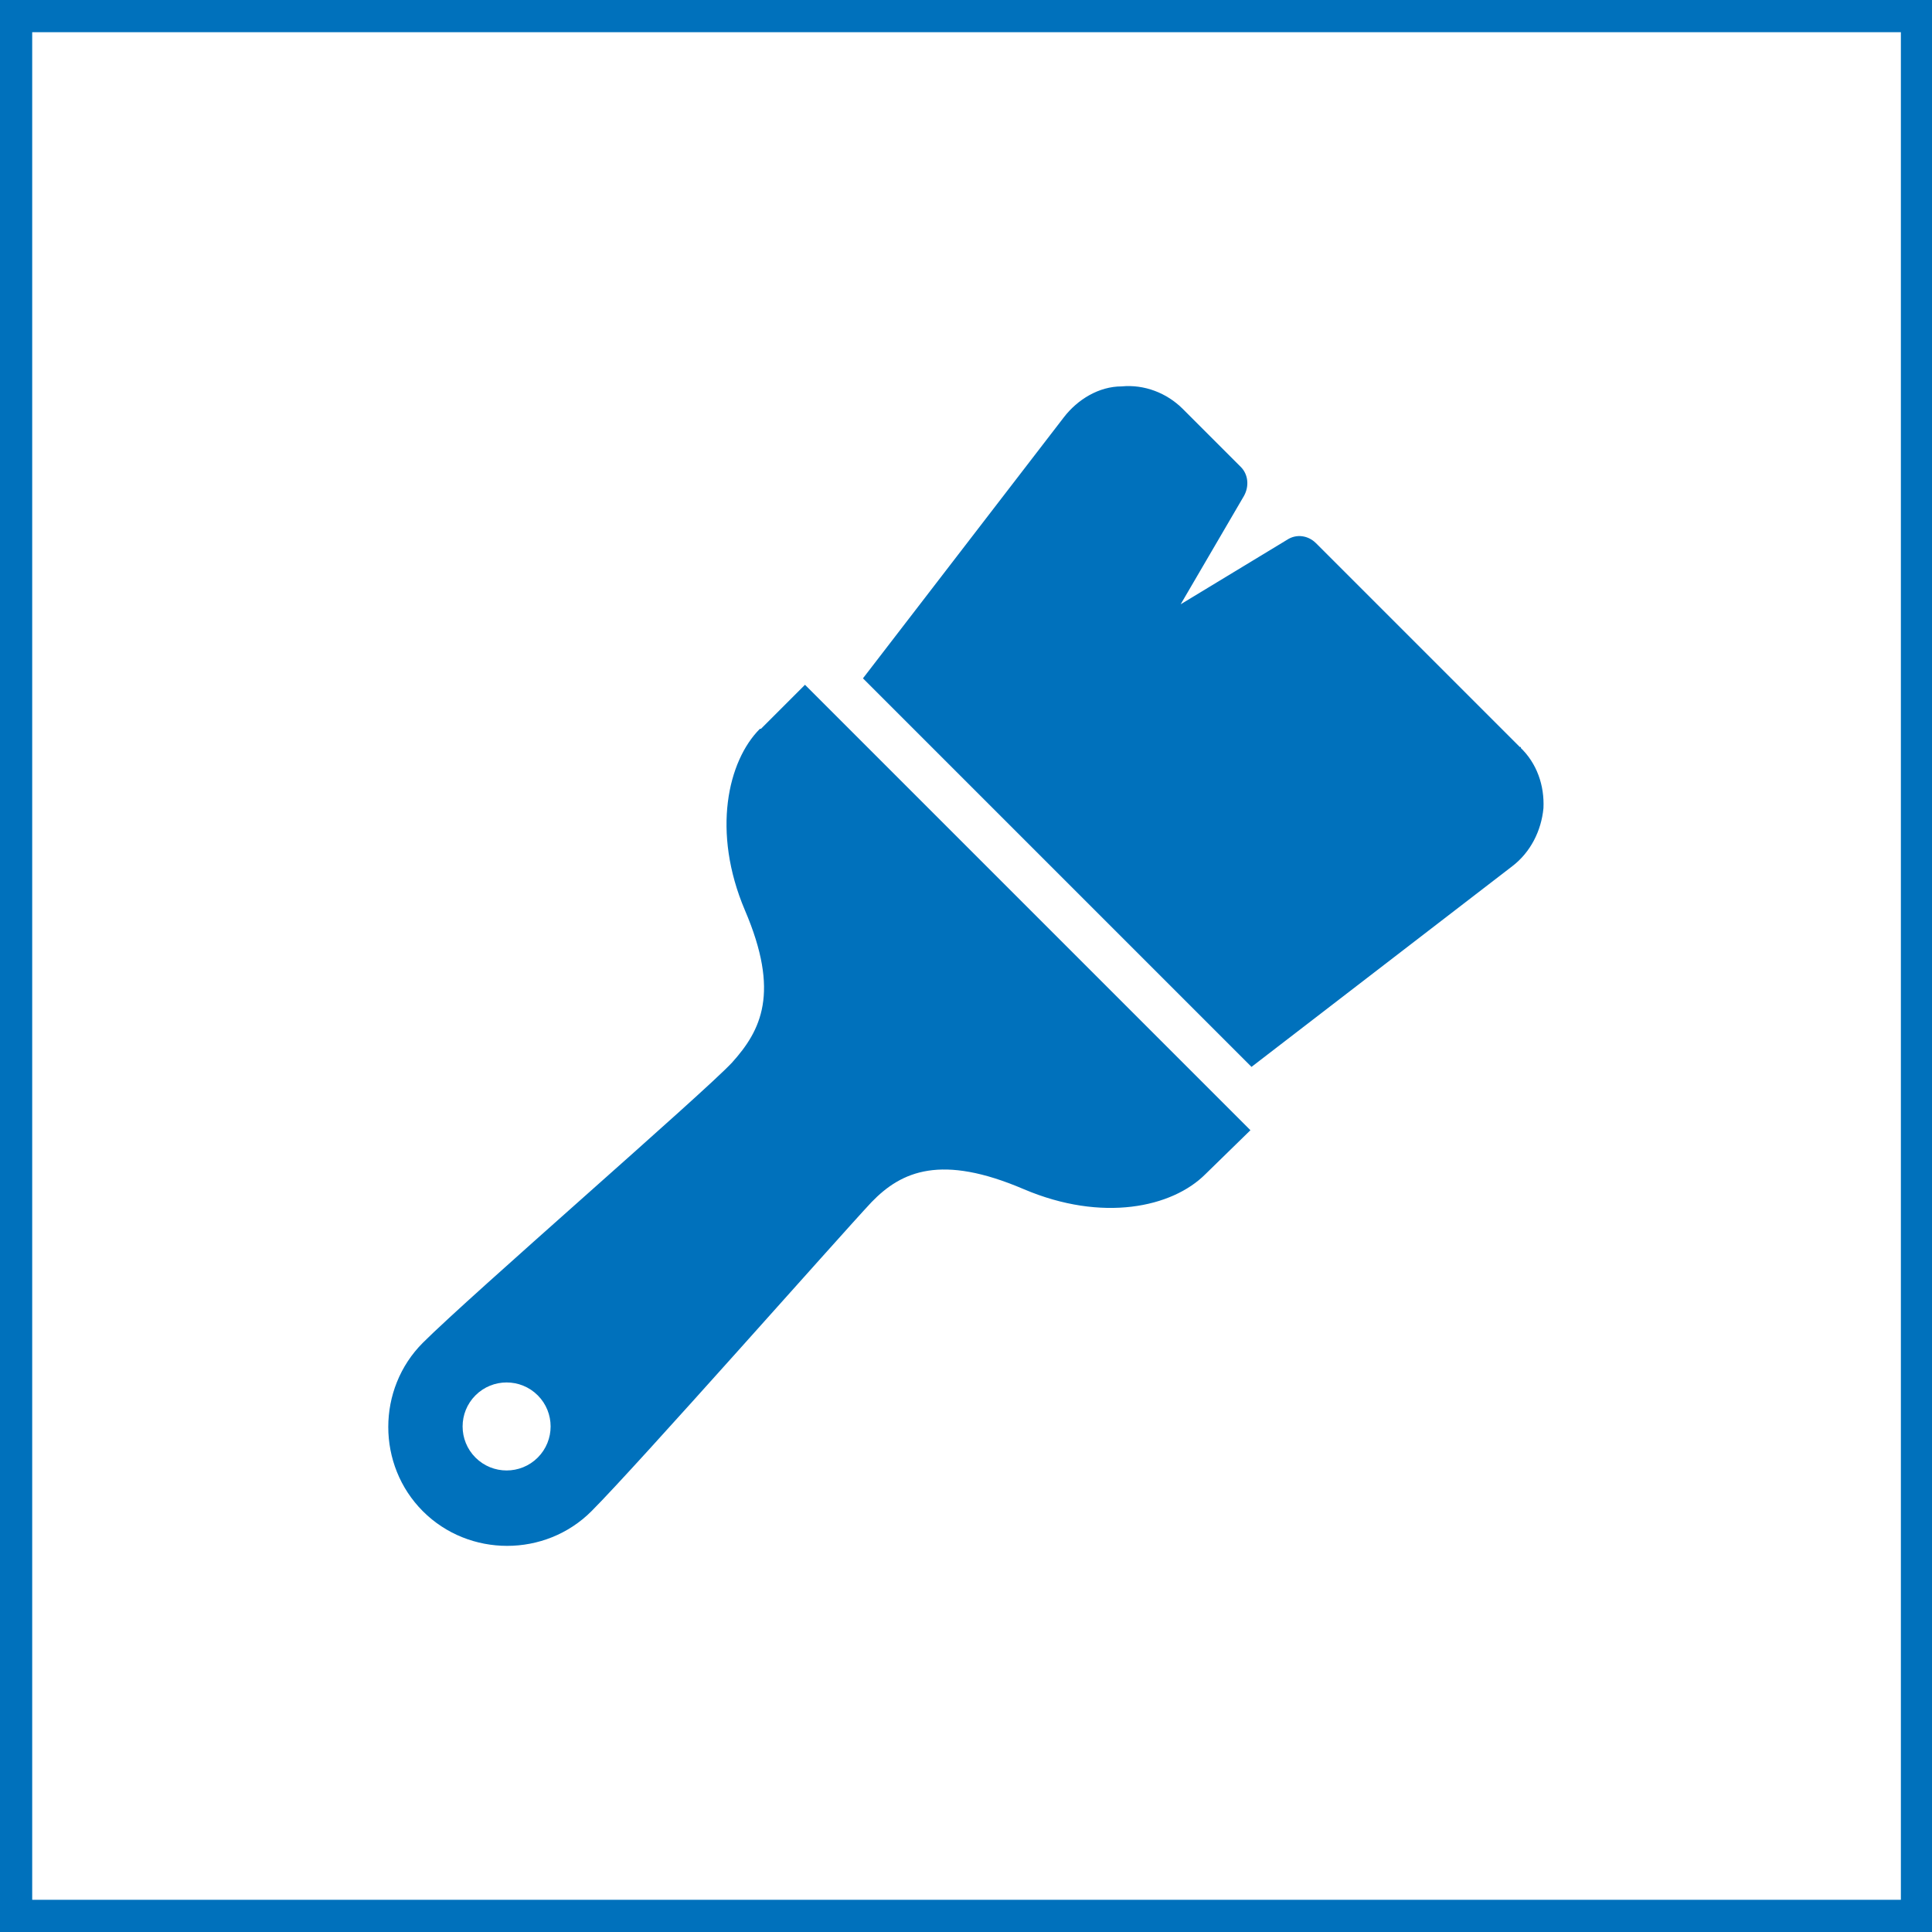
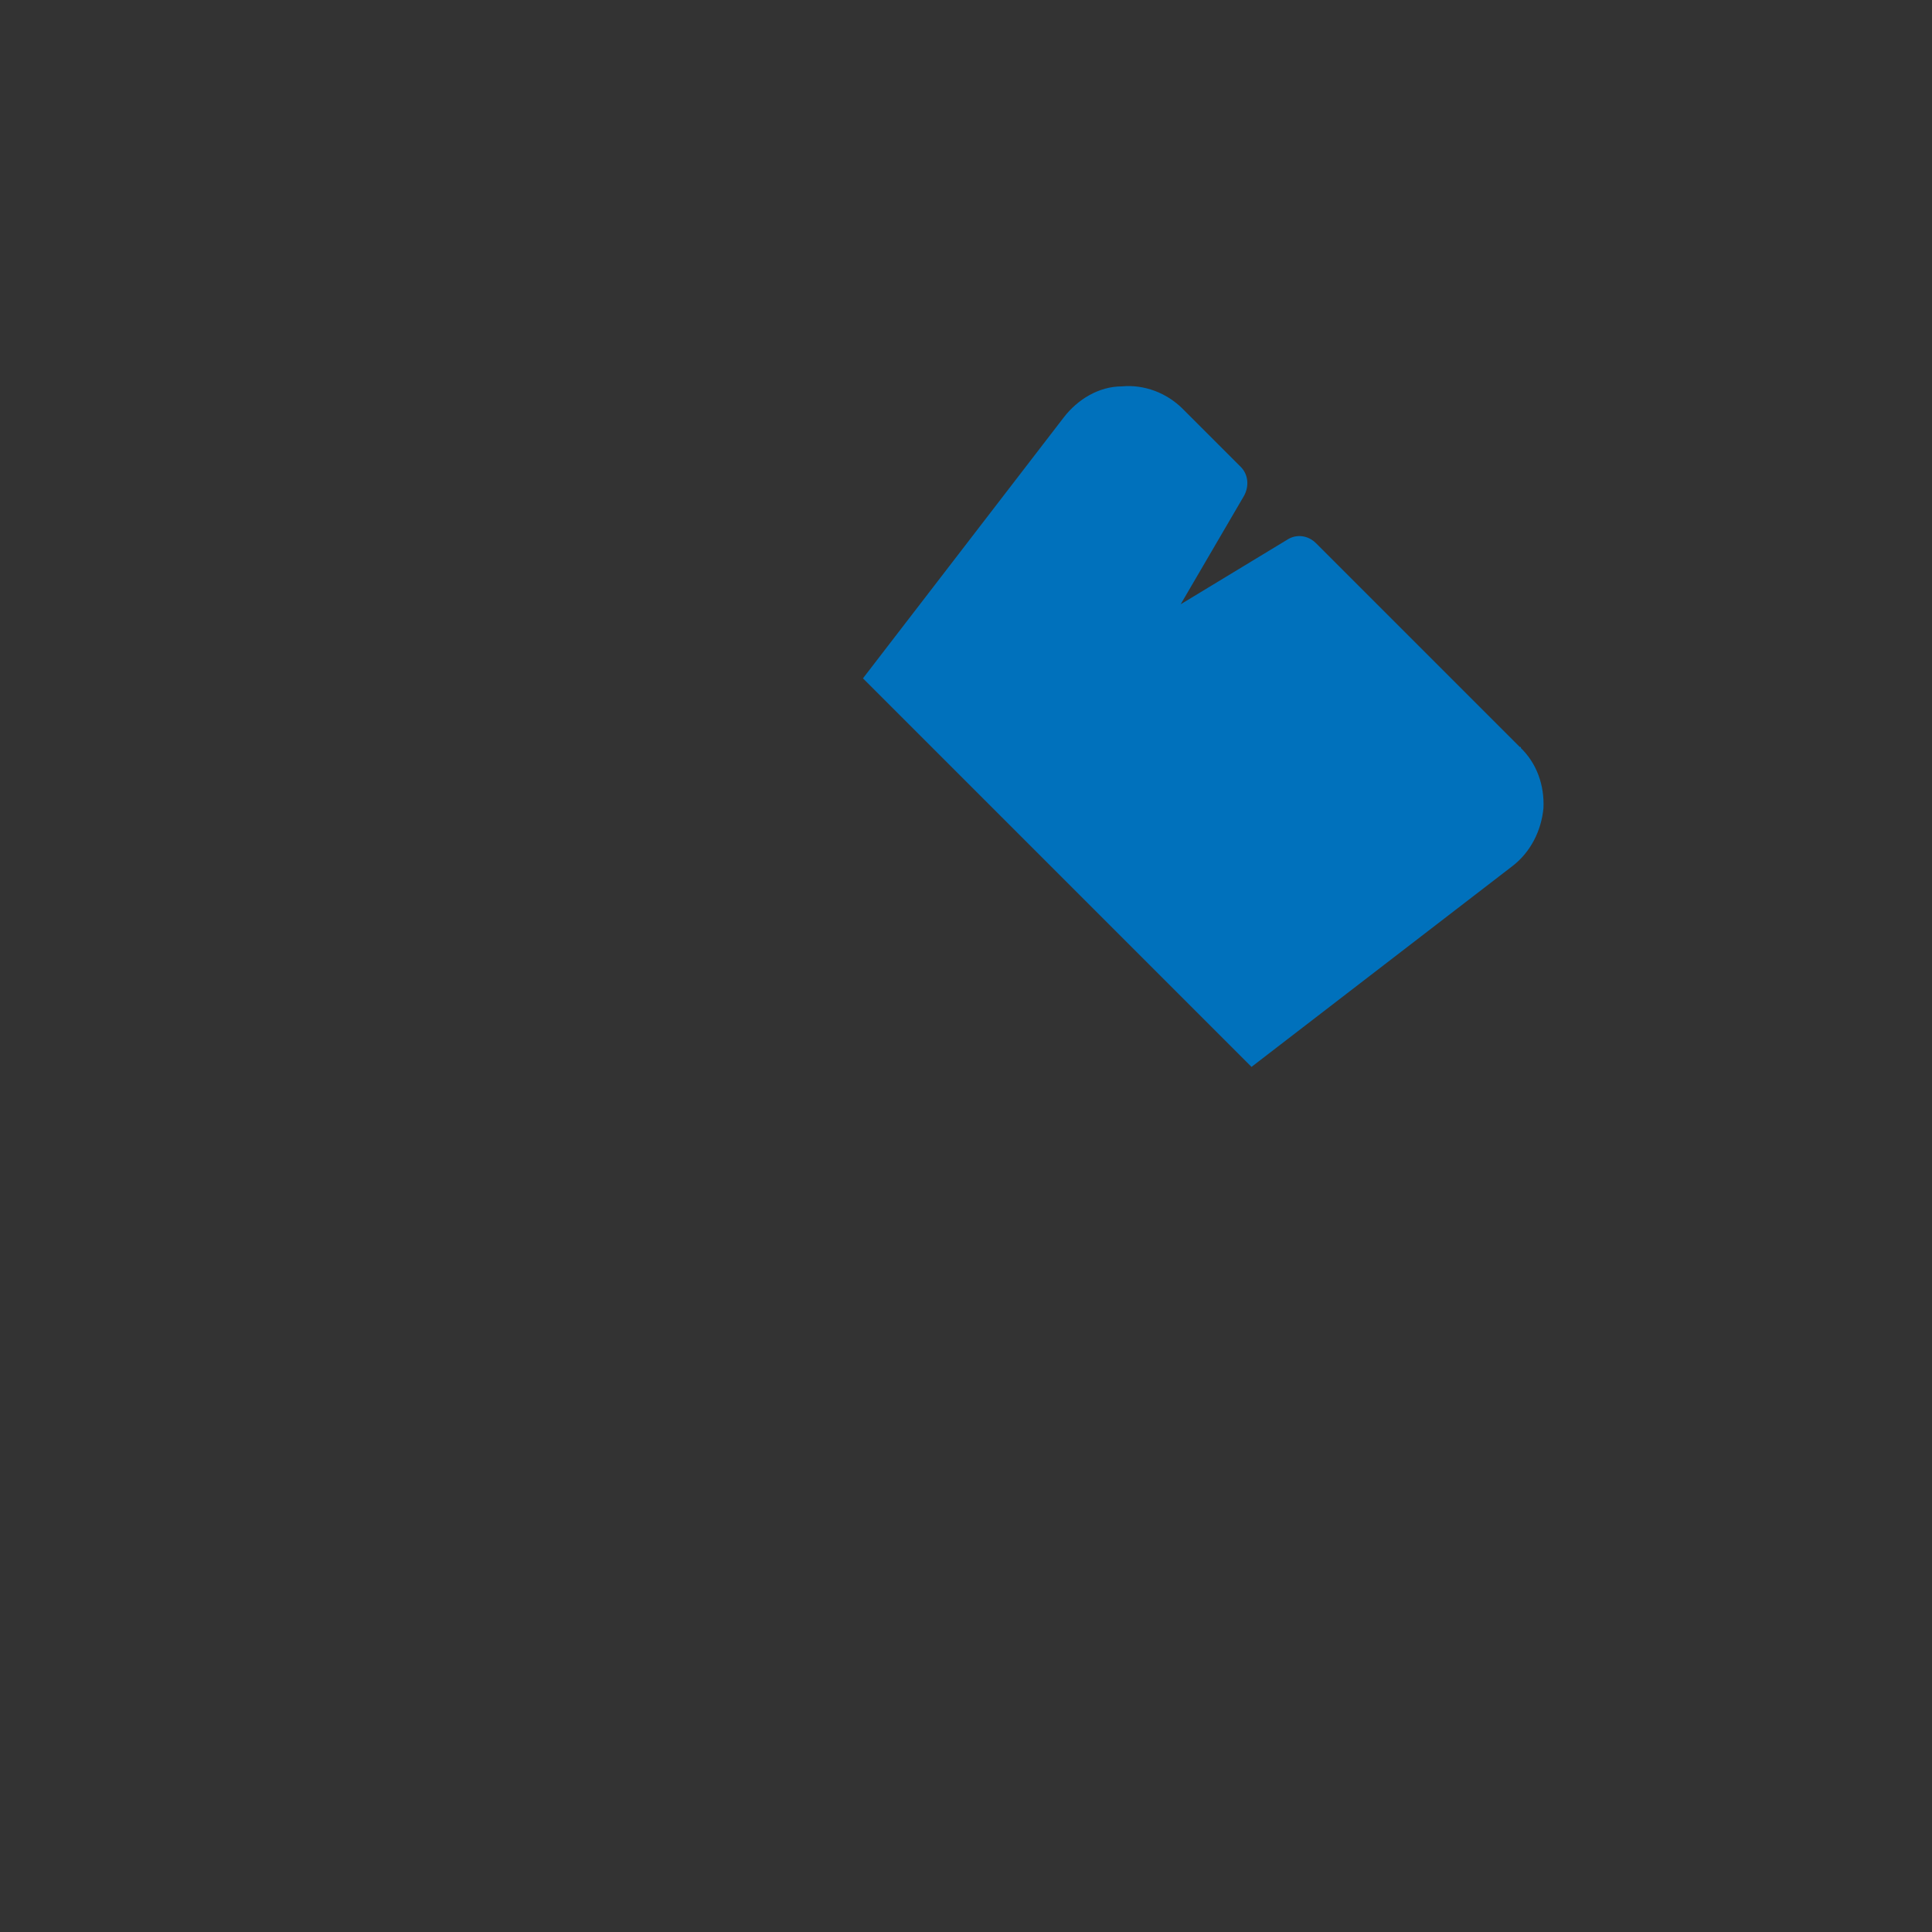
<svg xmlns="http://www.w3.org/2000/svg" id="_レイヤー_1" data-name=" レイヤー 1" version="1.1" viewBox="0 0 180 180">
  <rect x="0" y="0" width="180" height="180" fill="#333333" stroke="none" />
  <defs>
    <style>
      .cls-1 {
        fill: #0071bc;
        stroke-width: 0px;
      }

      .cls-2 {
        fill: #fff;
        stroke: #0071bc;
        stroke-miterlimit: 10;
        stroke-width: 3px;
      }
    </style>
  </defs>
-   <rect class="cls-2" x="1.5" y="1.5" width="177.1" height="177" />
  <g>
-     <path class="cls-1" d="M70.8,67.9c-3,3-4.5,9.6-1.4,16.9,3.3,7.7,1.5,11.2-1.2,14.2-2.6,2.8-24.4,21.7-28.8,26.1-4.3,4.3-4.3,11.4,0,15.7s11.4,4.3,15.7,0c4.3-4.3,23.1-25.6,26.1-28.8,2.8-2.9,6.5-4.5,14.2-1.2,7.3,3.1,13.8,1.7,16.9-1.4l4.2-4.1-41.5-41.5-4.1,4.1h0ZM50.1,135.8c-1.6,1.6-4.2,1.6-5.8,0s-1.6-4.2,0-5.8,4.2-1.6,5.8,0,1.6,4.2,0,5.8Z" />
    <path class="cls-1" d="M141.7,69.7l-19.1-19.1c-.7-.7-1.8-.9-2.7-.3l-9.9,6,5.9-10.1c.5-.9.4-2-.3-2.7l-5.4-5.4c-1.5-1.5-3.6-2.3-5.7-2.1-2.1,0-4.1,1.2-5.4,2.9l-18.7,24.3,36.2,36.2,24.3-18.7c1.7-1.3,2.7-3.3,2.9-5.4.1-2.1-.6-4.2-2.2-5.7h.1Z" />
  </g>
</svg>